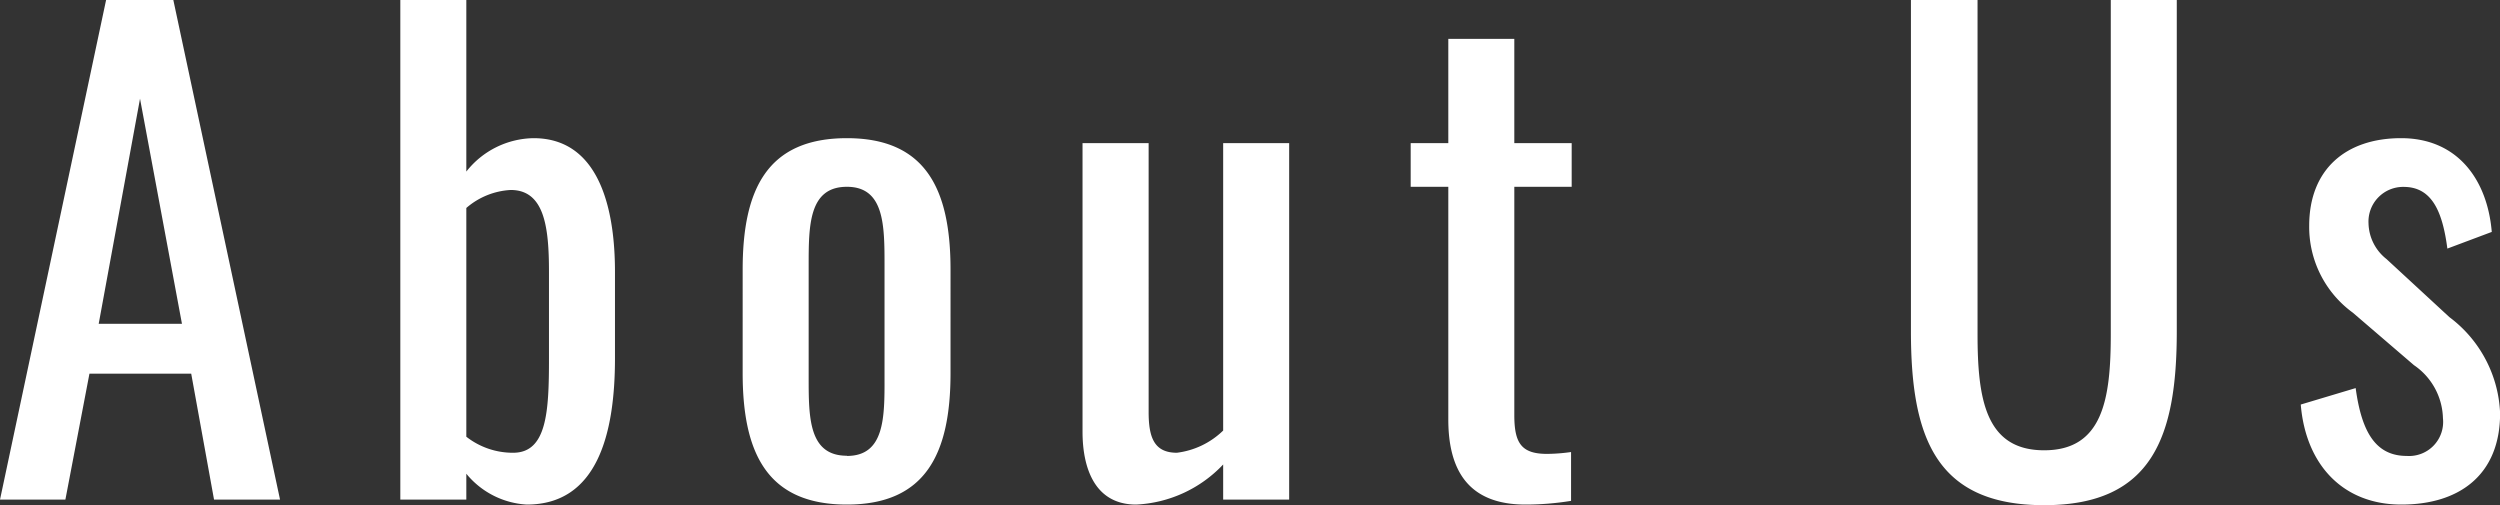
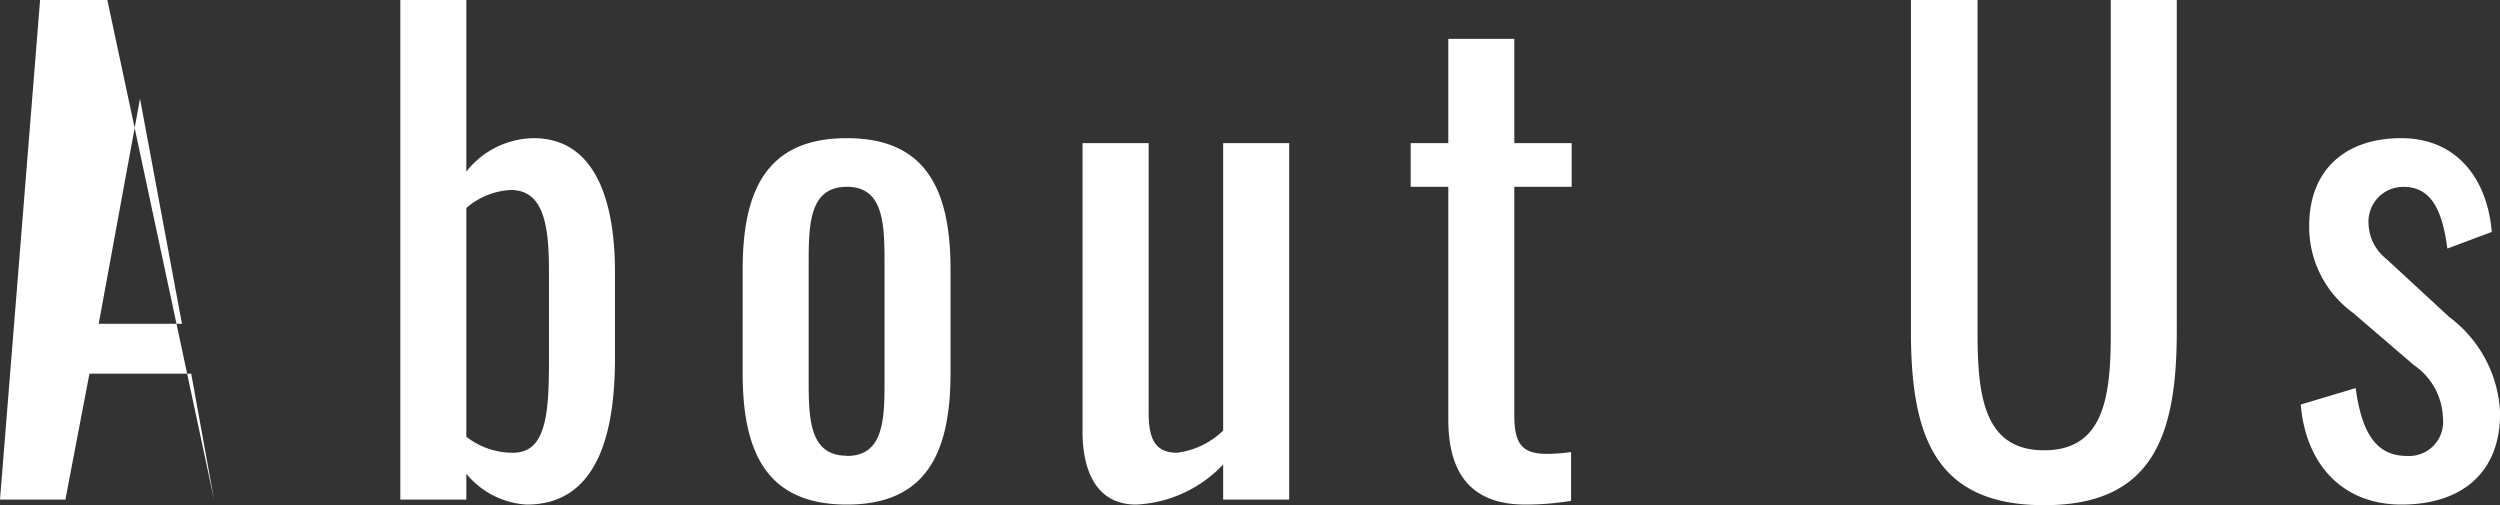
<svg xmlns="http://www.w3.org/2000/svg" width="97.272" height="19.656" viewBox="0 0 97.272 19.656">
  <rect x="0" y="0" width="97.272" height="19.656" fill="#333333" stroke="none" />
-   <path d="M-48.72,0h2.544l.936-4.9h3.96l.888,4.9h2.568l-4.152-19.44h-2.616Zm3.84-6.84,1.608-8.76,1.632,8.76ZM-28.224.192c2.736,0,3.432-2.736,3.432-5.688v-3.36c0-1.656-.264-5.208-3.168-5.208a3.387,3.387,0,0,0-2.616,1.3V-19.44h-2.568V0h2.568V-1.008A3.273,3.273,0,0,0-28.224.192Zm-.528-2.016a2.927,2.927,0,0,1-1.824-.624v-8.9a2.866,2.866,0,0,1,1.728-.7c1.32,0,1.488,1.464,1.488,3.192V-5.5C-27.36-3.456-27.432-1.824-28.752-1.824ZM-15.768.192c3.072,0,4.032-1.992,4.032-5.112V-8.952c0-3.12-.96-5.112-4.032-5.112-3.1,0-4.056,1.992-4.056,5.112V-4.92C-19.824-1.8-18.864.192-15.768.192Zm0-1.9c-1.488,0-1.488-1.488-1.488-3.048V-9.1c0-1.56,0-3.072,1.488-3.072,1.464,0,1.464,1.512,1.464,3.072v4.344C-14.3-3.192-14.3-1.7-15.768-1.7ZM-4.512.192a4.975,4.975,0,0,0,3.384-1.56V0H1.44V-13.872H-1.128V-2.688a3.134,3.134,0,0,1-1.8.864c-.888,0-1.1-.6-1.1-1.584V-13.872H-6.6V-2.64C-6.6-1.3-6.168.192-4.512.192Zm15.144,0A11.078,11.078,0,0,0,12.408.048v-1.9a6.921,6.921,0,0,1-.936.072c-1.008,0-1.272-.432-1.272-1.512v-8.88h2.232v-1.7H10.2v-4.056H7.632v4.056H6.168v1.7H7.632V-3.12C7.632-1.1,8.448.192,10.632.192ZM30.816.216c4.224,0,5.16-2.688,5.16-6.768V-19.44H33.408V-6.432c0,2.52-.312,4.512-2.592,4.512s-2.592-1.992-2.592-4.512V-19.44H25.632V-6.552C25.632-2.472,26.568.216,30.816.216Zm13.9-.024c2.28,0,3.84-1.176,3.84-3.552A4.911,4.911,0,0,0,46.584-7.1L44.136-9.36a1.821,1.821,0,0,1-.7-1.392,1.349,1.349,0,0,1,1.368-1.416c1.1,0,1.512.96,1.7,2.4l1.728-.648c-.168-2.016-1.32-3.648-3.528-3.648-2.16,0-3.576,1.224-3.576,3.408a4.126,4.126,0,0,0,1.7,3.384l2.376,2.04a2.575,2.575,0,0,1,1.128,2.064A1.325,1.325,0,0,1,44.928-1.7c-1.176,0-1.752-.864-1.992-2.64L40.8-3.7C40.992-1.368,42.432.192,44.712.192Z" transform="translate(48.72 19.44)" fill="#fff" opacity="0.999" />
+   <path d="M-48.72,0h2.544l.936-4.9h3.96l.888,4.9l-4.152-19.44h-2.616Zm3.84-6.84,1.608-8.76,1.632,8.76ZM-28.224.192c2.736,0,3.432-2.736,3.432-5.688v-3.36c0-1.656-.264-5.208-3.168-5.208a3.387,3.387,0,0,0-2.616,1.3V-19.44h-2.568V0h2.568V-1.008A3.273,3.273,0,0,0-28.224.192Zm-.528-2.016a2.927,2.927,0,0,1-1.824-.624v-8.9a2.866,2.866,0,0,1,1.728-.7c1.32,0,1.488,1.464,1.488,3.192V-5.5C-27.36-3.456-27.432-1.824-28.752-1.824ZM-15.768.192c3.072,0,4.032-1.992,4.032-5.112V-8.952c0-3.12-.96-5.112-4.032-5.112-3.1,0-4.056,1.992-4.056,5.112V-4.92C-19.824-1.8-18.864.192-15.768.192Zm0-1.9c-1.488,0-1.488-1.488-1.488-3.048V-9.1c0-1.56,0-3.072,1.488-3.072,1.464,0,1.464,1.512,1.464,3.072v4.344C-14.3-3.192-14.3-1.7-15.768-1.7ZM-4.512.192a4.975,4.975,0,0,0,3.384-1.56V0H1.44V-13.872H-1.128V-2.688a3.134,3.134,0,0,1-1.8.864c-.888,0-1.1-.6-1.1-1.584V-13.872H-6.6V-2.64C-6.6-1.3-6.168.192-4.512.192Zm15.144,0A11.078,11.078,0,0,0,12.408.048v-1.9a6.921,6.921,0,0,1-.936.072c-1.008,0-1.272-.432-1.272-1.512v-8.88h2.232v-1.7H10.2v-4.056H7.632v4.056H6.168v1.7H7.632V-3.12C7.632-1.1,8.448.192,10.632.192ZM30.816.216c4.224,0,5.16-2.688,5.16-6.768V-19.44H33.408V-6.432c0,2.52-.312,4.512-2.592,4.512s-2.592-1.992-2.592-4.512V-19.44H25.632V-6.552C25.632-2.472,26.568.216,30.816.216Zm13.9-.024c2.28,0,3.84-1.176,3.84-3.552A4.911,4.911,0,0,0,46.584-7.1L44.136-9.36a1.821,1.821,0,0,1-.7-1.392,1.349,1.349,0,0,1,1.368-1.416c1.1,0,1.512.96,1.7,2.4l1.728-.648c-.168-2.016-1.32-3.648-3.528-3.648-2.16,0-3.576,1.224-3.576,3.408a4.126,4.126,0,0,0,1.7,3.384l2.376,2.04a2.575,2.575,0,0,1,1.128,2.064A1.325,1.325,0,0,1,44.928-1.7c-1.176,0-1.752-.864-1.992-2.64L40.8-3.7C40.992-1.368,42.432.192,44.712.192Z" transform="translate(48.72 19.44)" fill="#fff" opacity="0.999" />
</svg>